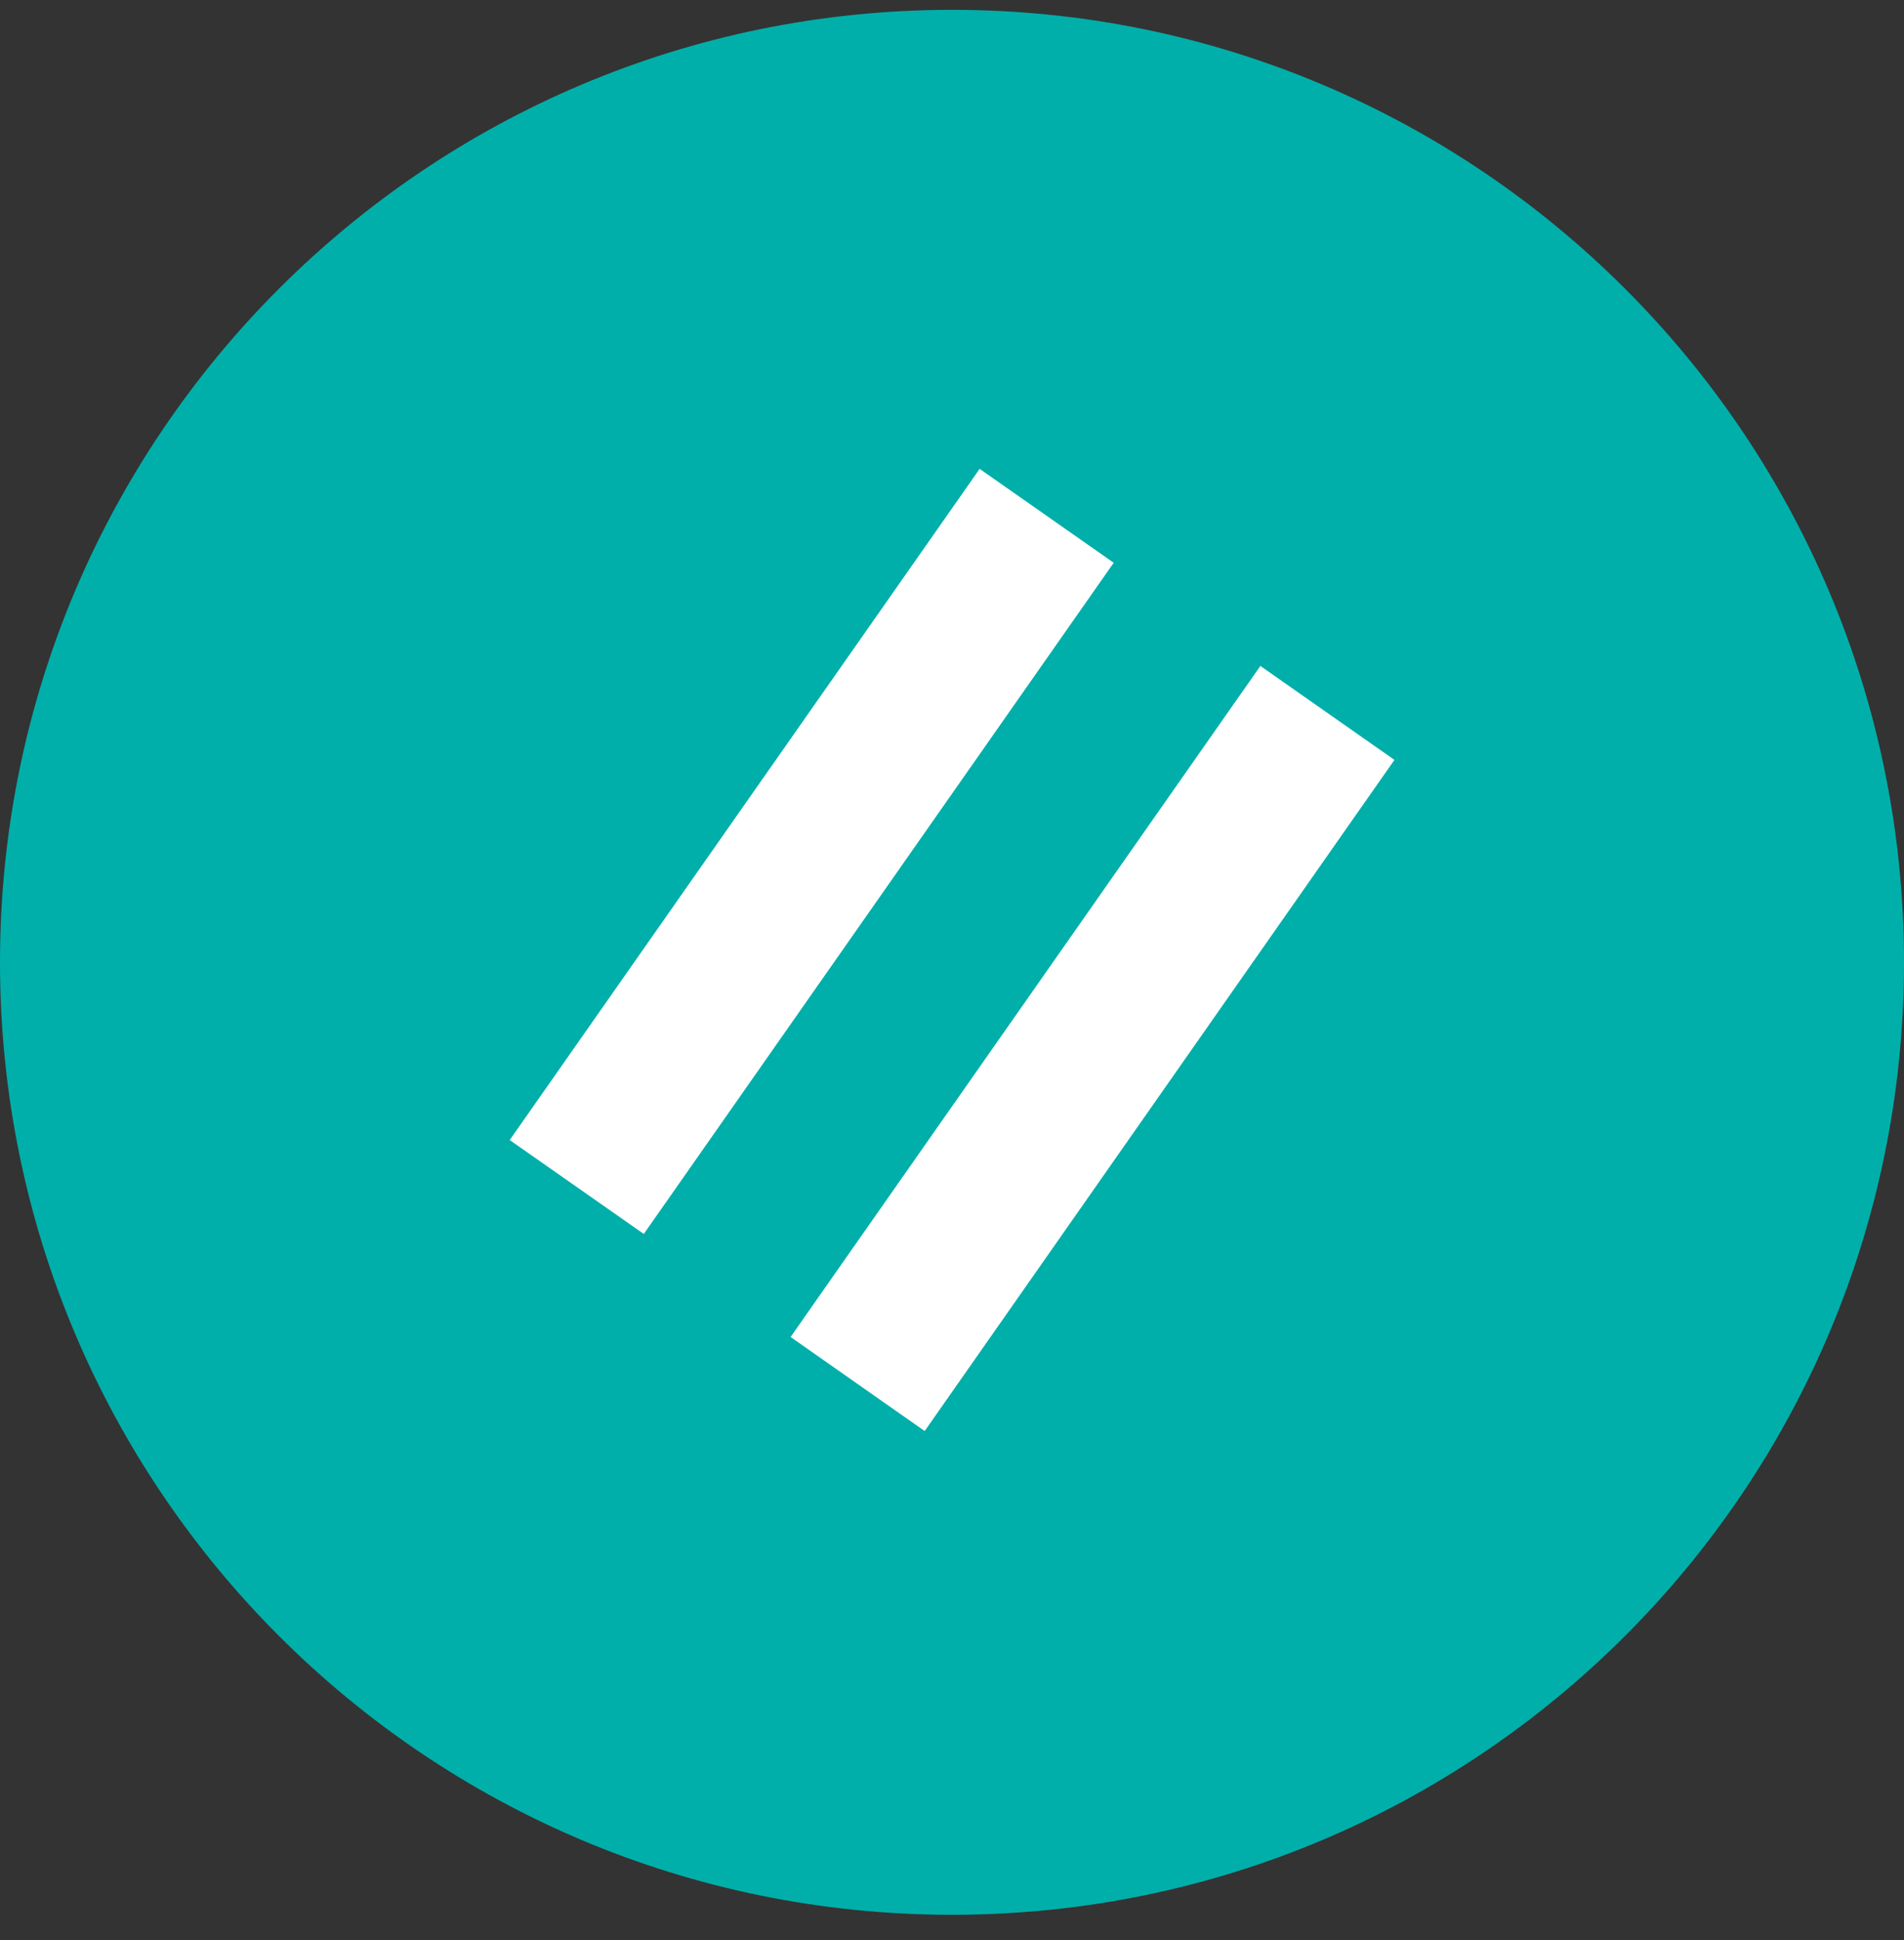
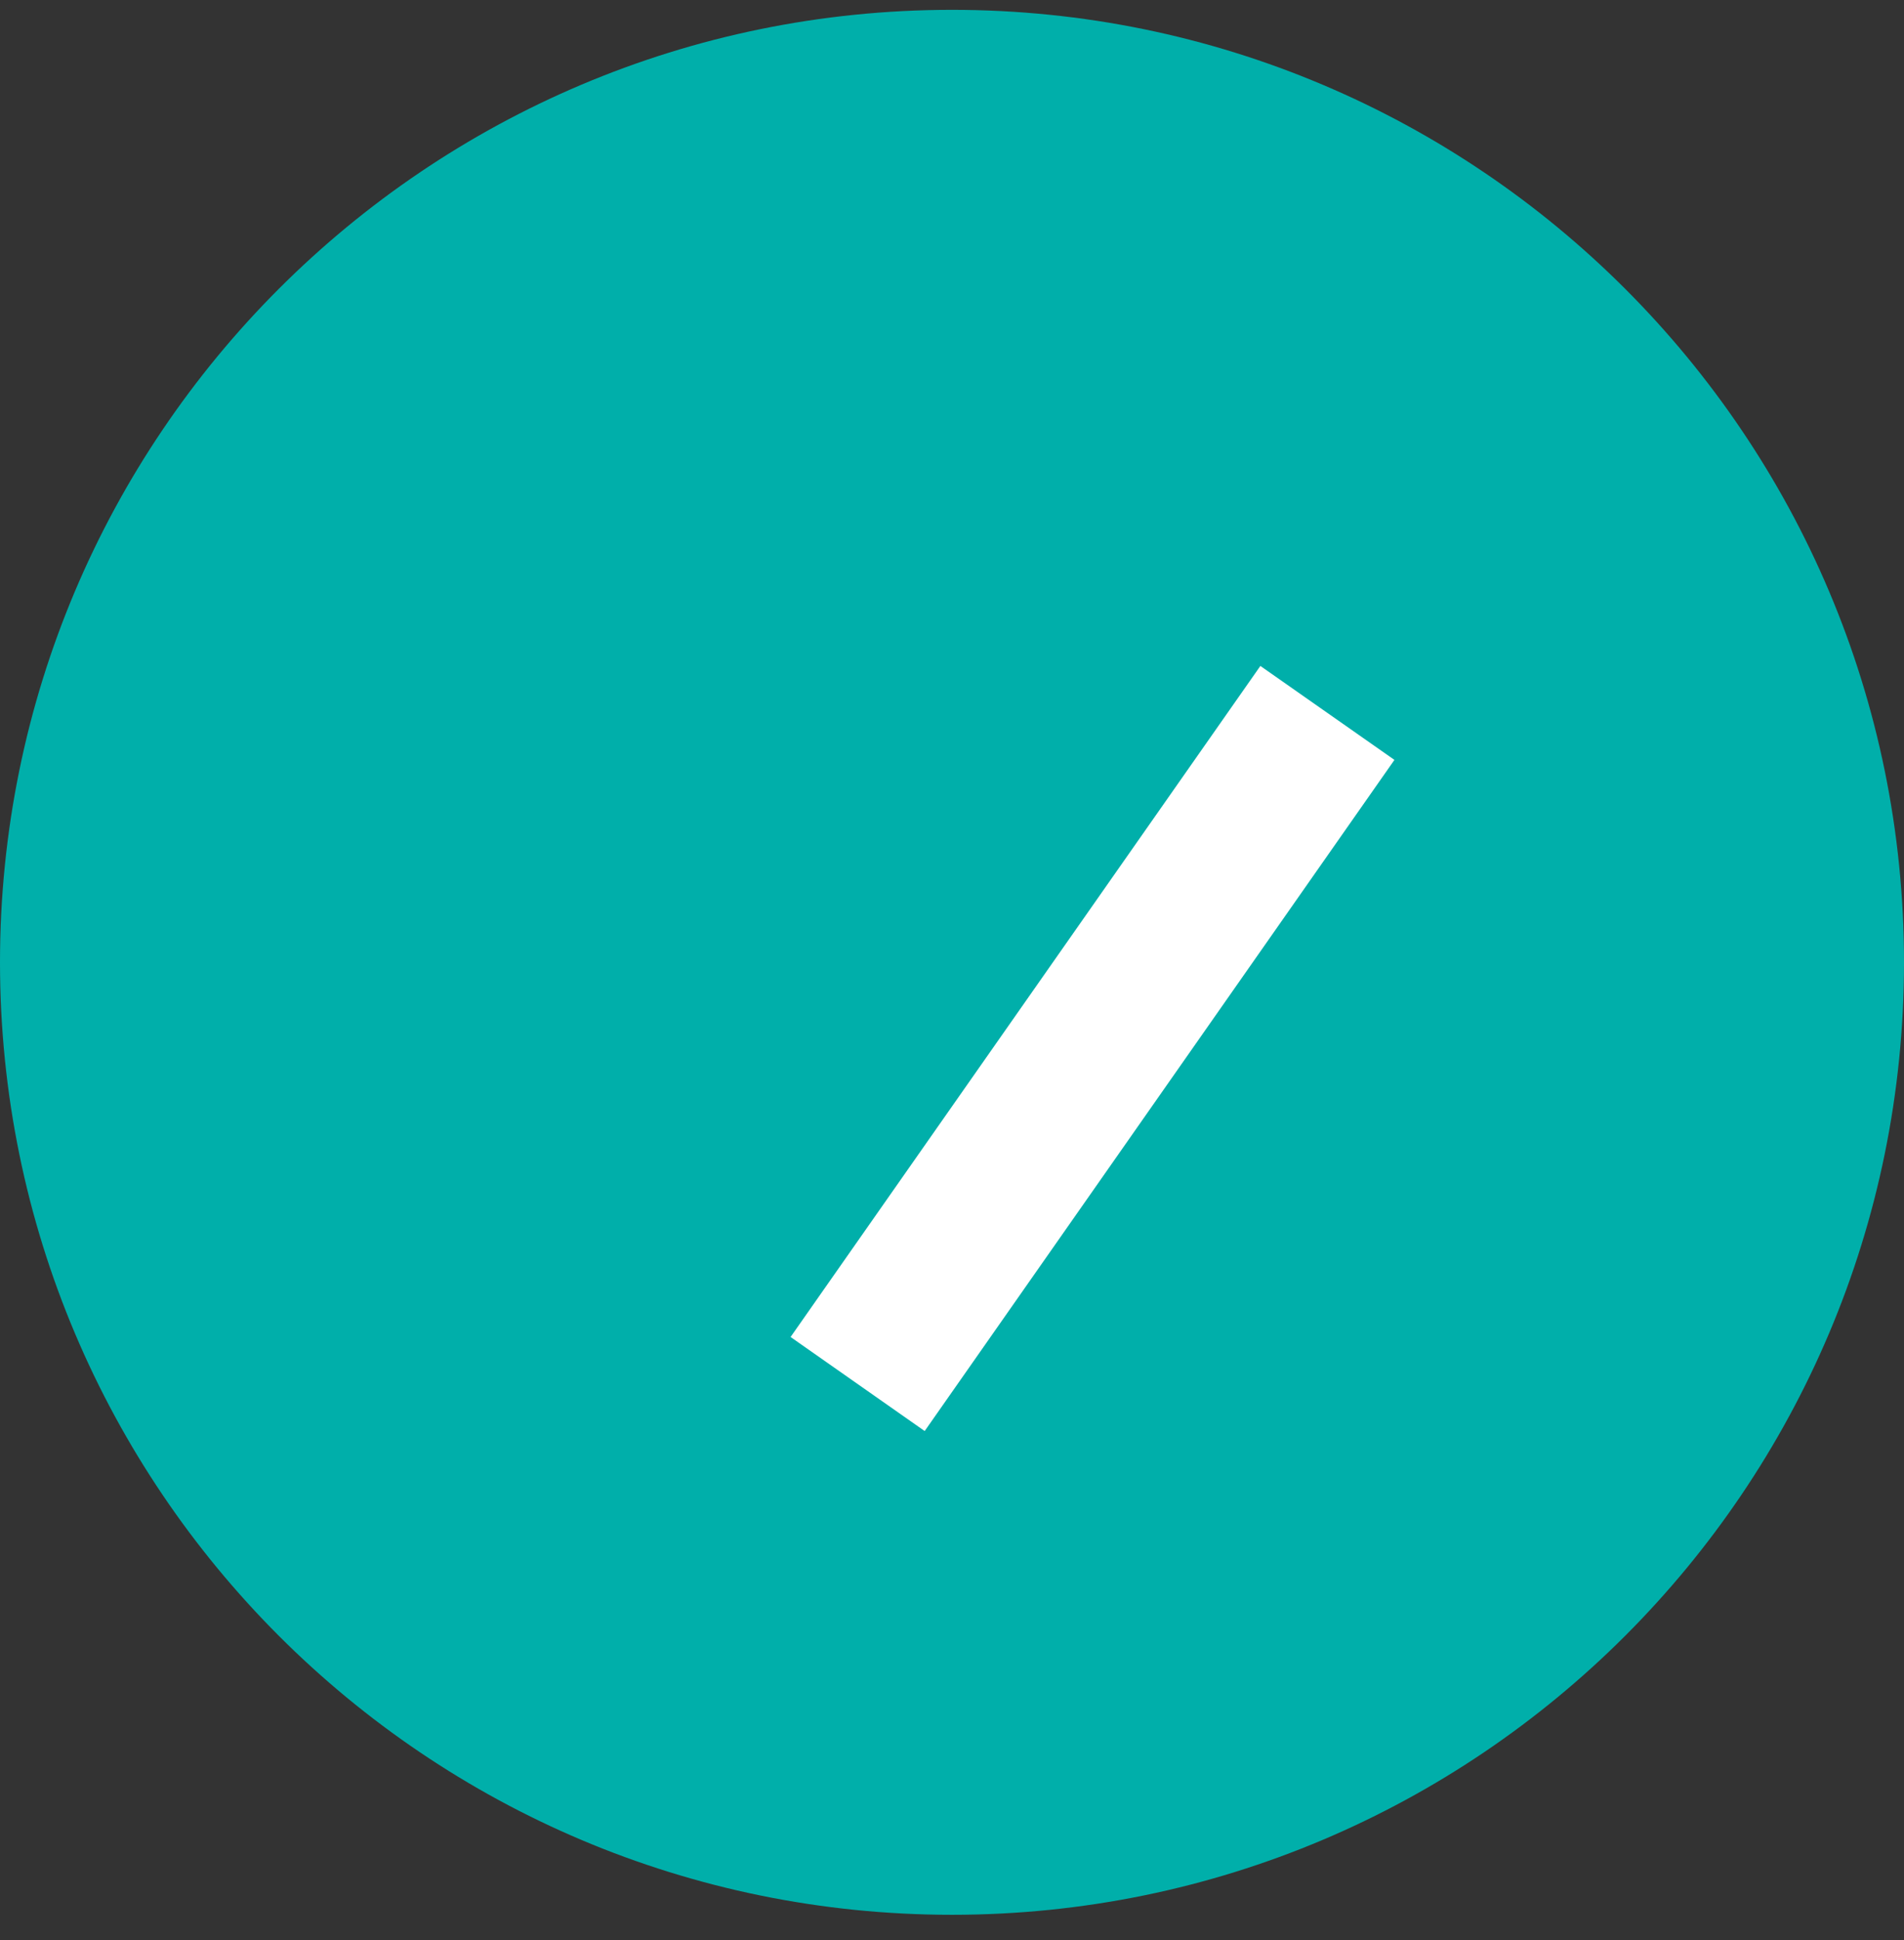
<svg xmlns="http://www.w3.org/2000/svg" width="54" height="55" viewBox="0 0 54 55" fill="none">
  <rect x="0" y="0" width="54" height="55" fill="#333333" stroke="none" />
  <path d="M27 54.279C41.912 54.279 54 42.191 54 27.279C54 12.368 41.912 0.279 27 0.279C12.088 0.279 0 12.368 0 27.279C0 42.191 12.088 54.279 27 54.279Z" fill="#00AFAA" />
  <path d="M35.746 18.878L22.422 37.9L26.225 40.566L39.548 21.541L35.746 18.878Z" fill="white" />
-   <path d="M27.784 13.291L14.456 32.317L18.259 34.979L31.586 15.953L27.784 13.291Z" fill="white" />
</svg>